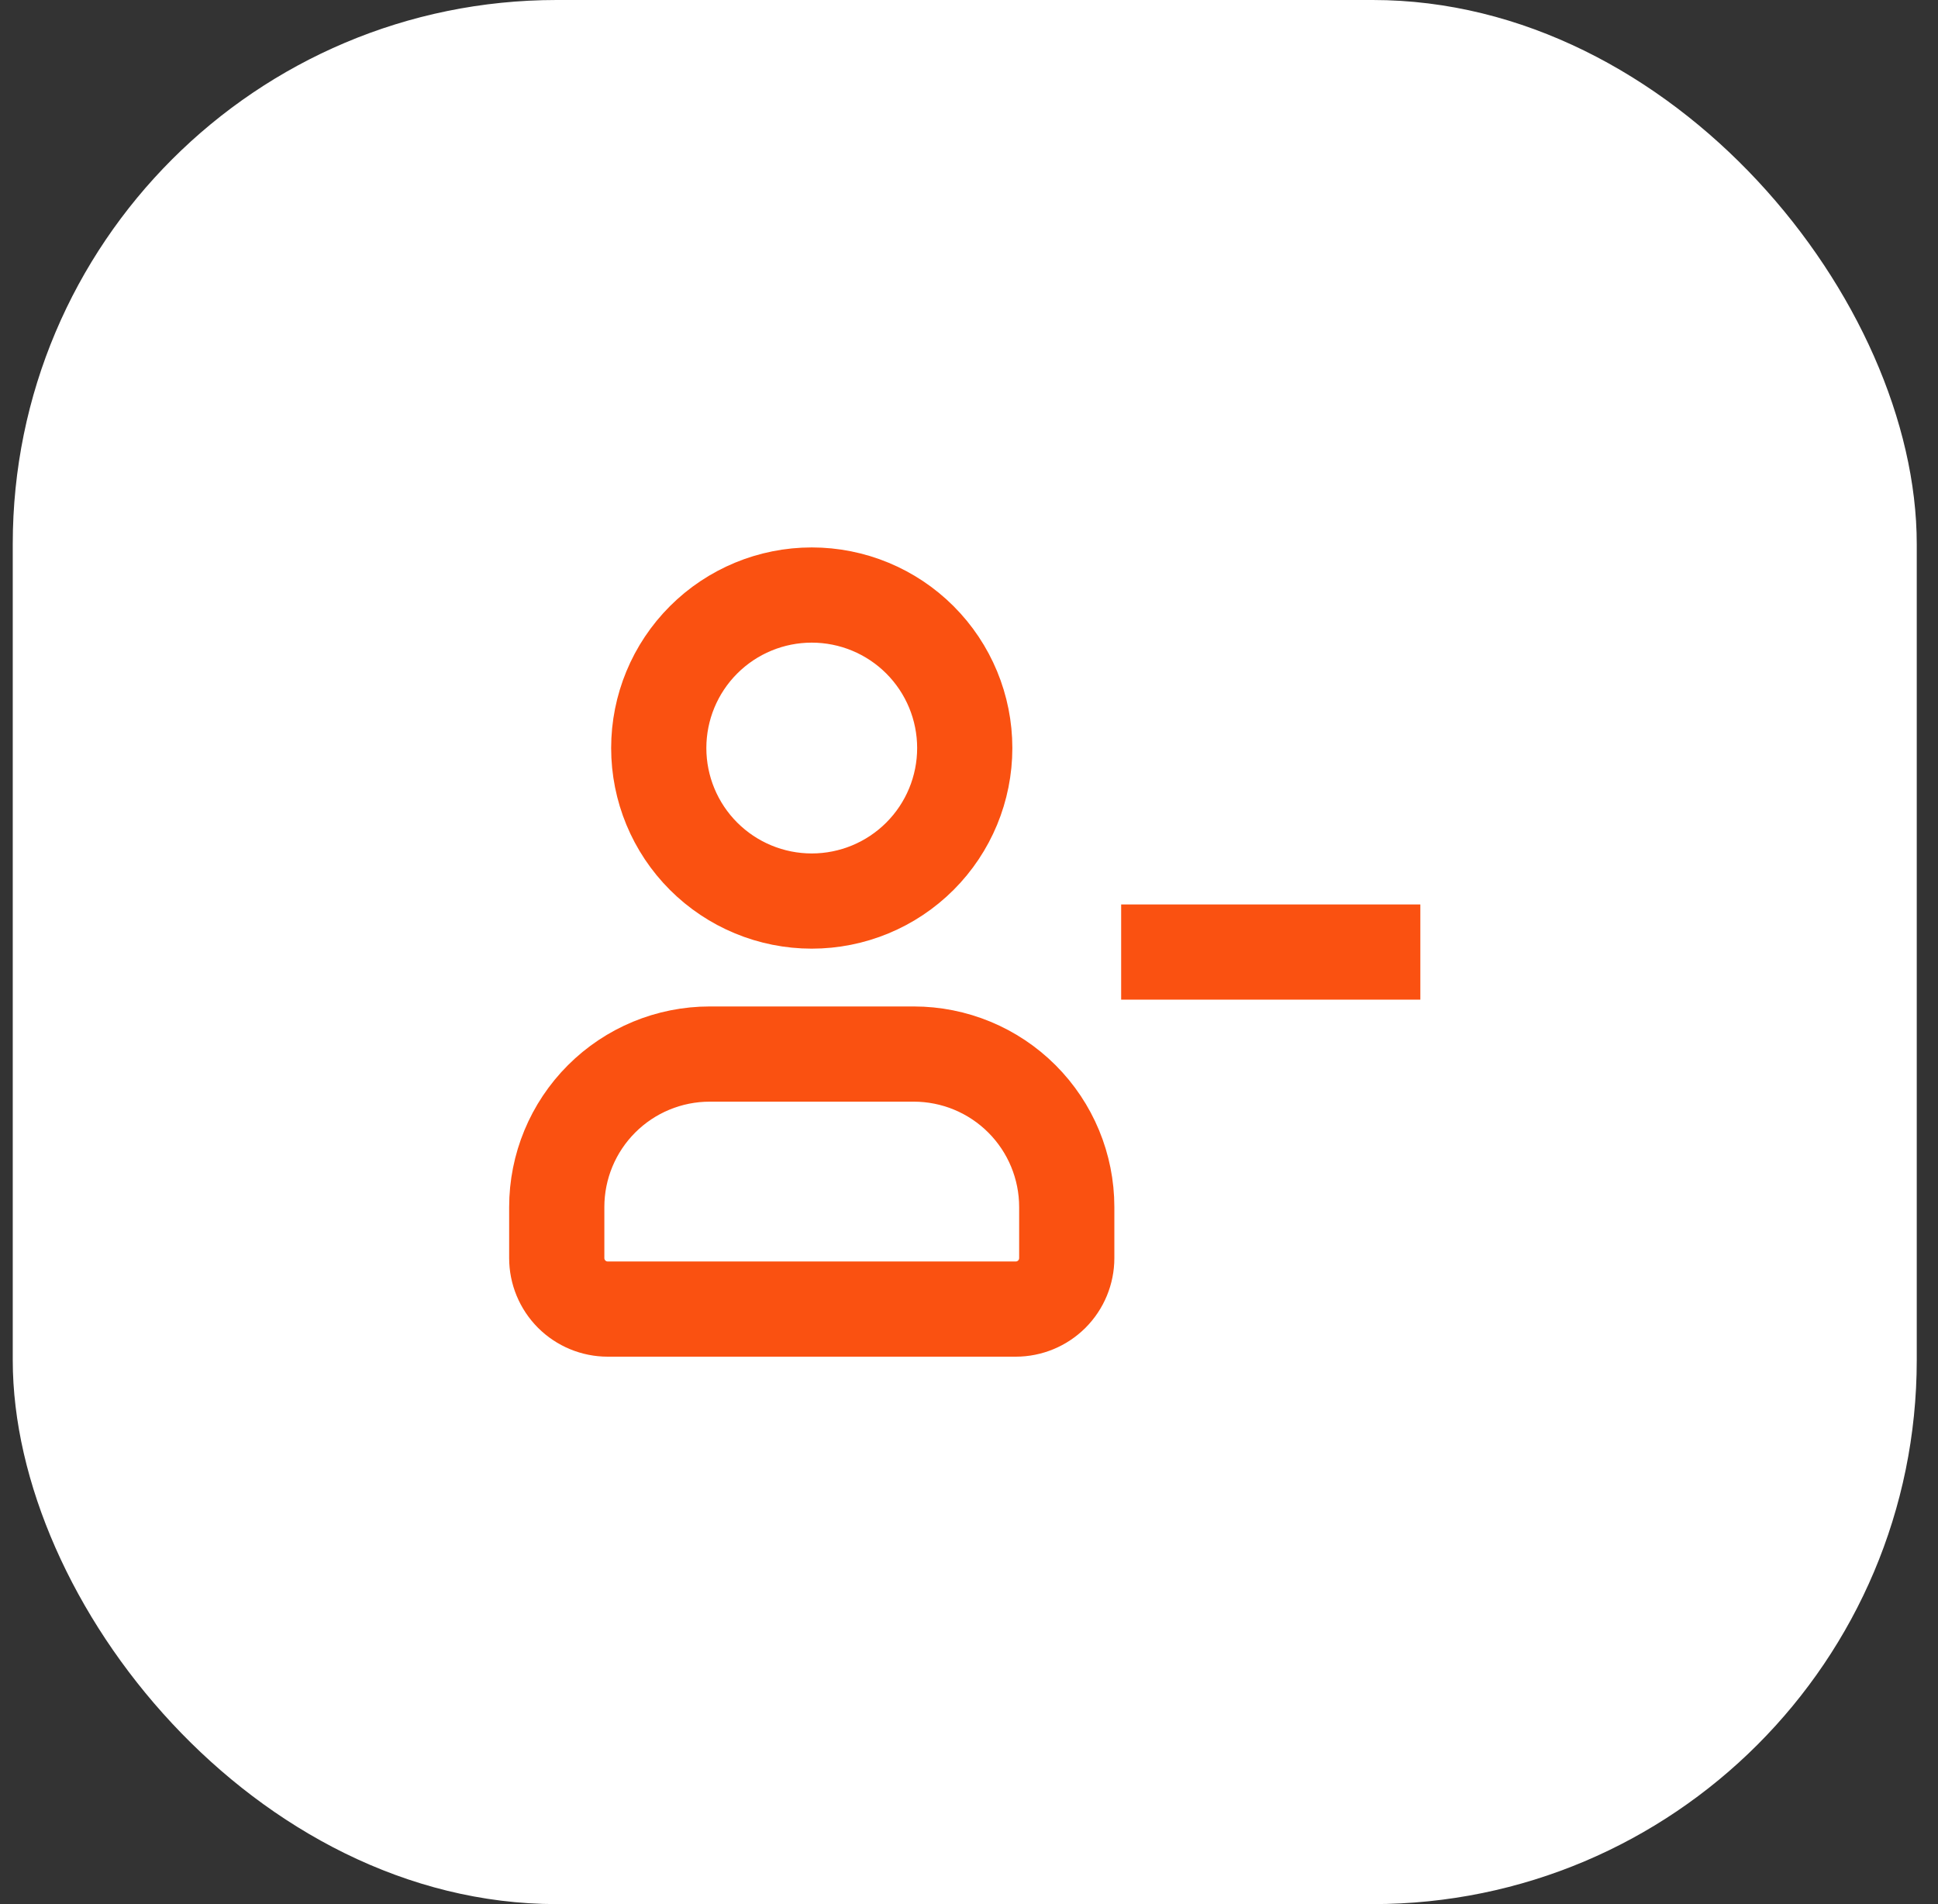
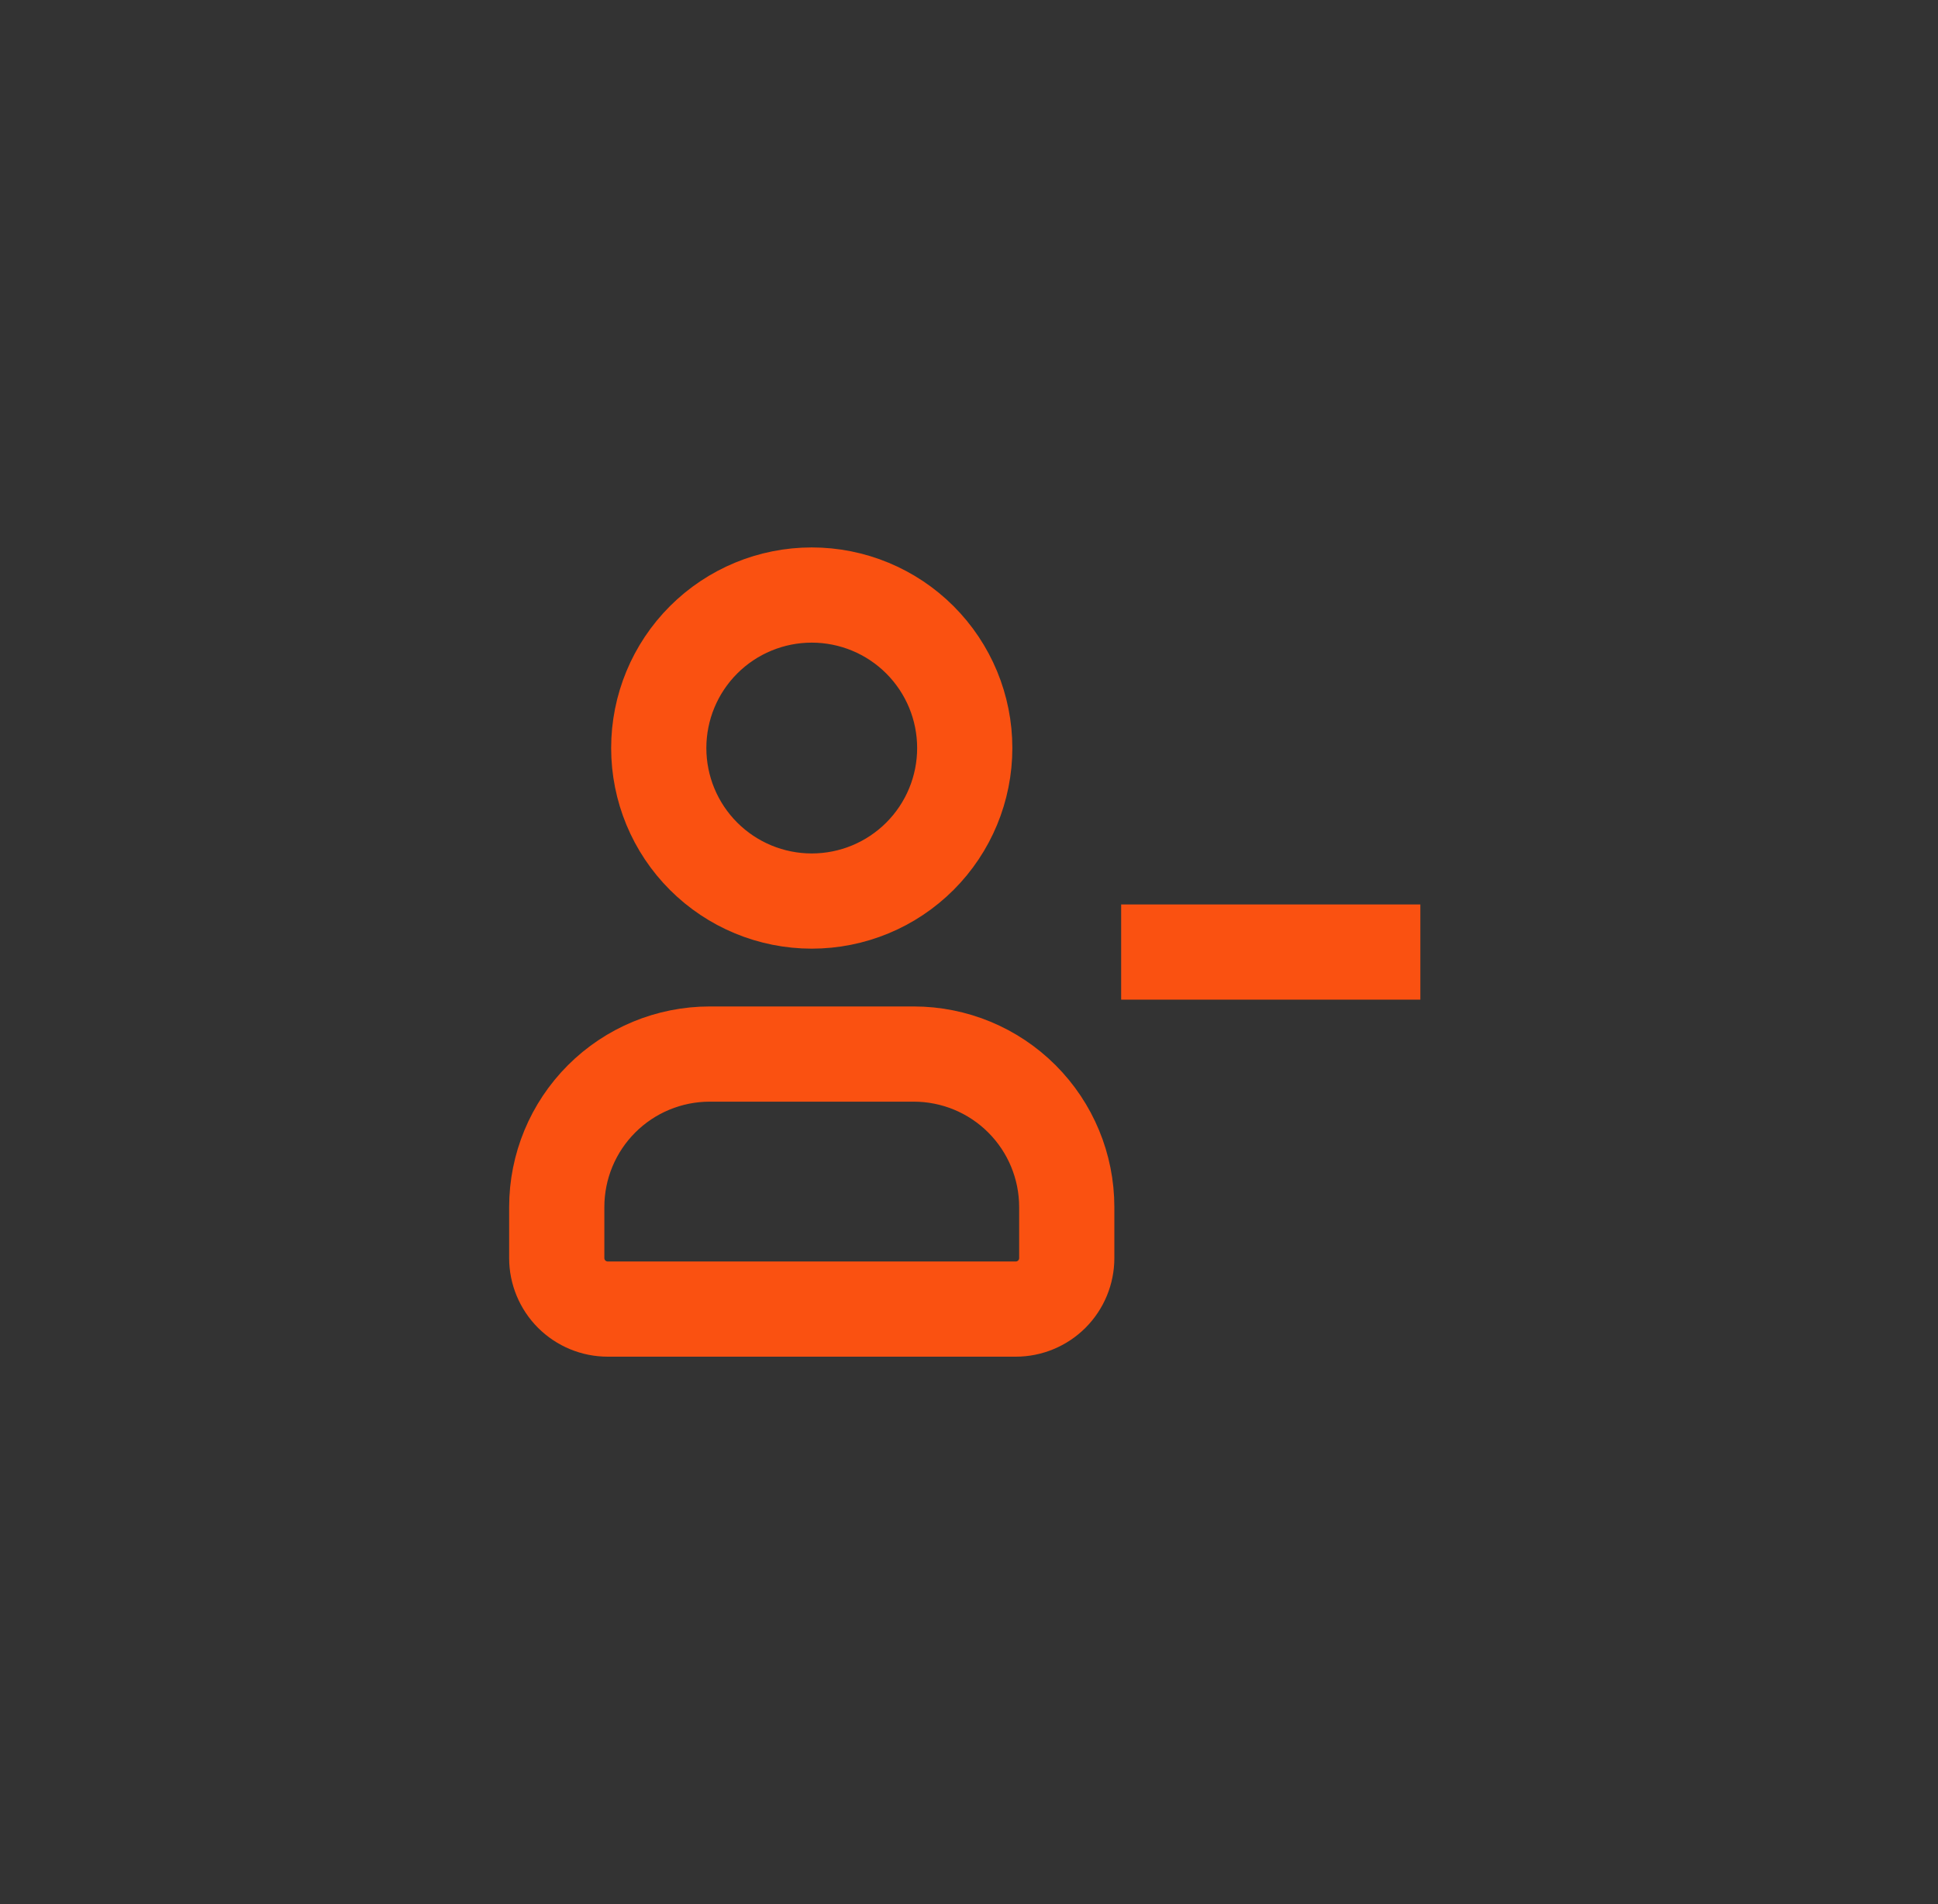
<svg xmlns="http://www.w3.org/2000/svg" width="57" height="56" viewBox="0 0 57 56" fill="none">
  <rect x="0" y="0" width="57" height="56" fill="#333333" stroke="none" />
-   <rect x="0.375" width="56" height="56" rx="16" fill="white" />
  <path d="M34.375 28H40.375M16.375 37V35.5C16.375 34.306 16.849 33.162 17.693 32.318C18.537 31.474 19.681 31 20.875 31H26.875C28.069 31 29.213 31.474 30.057 32.318C30.901 33.162 31.375 34.306 31.375 35.5V37C31.375 37.398 31.217 37.779 30.936 38.061C30.654 38.342 30.273 38.5 29.875 38.5H17.875C17.477 38.5 17.096 38.342 16.814 38.061C16.533 37.779 16.375 37.398 16.375 37ZM28.375 22C28.375 23.194 27.901 24.338 27.057 25.182C26.213 26.026 25.069 26.5 23.875 26.5C22.681 26.5 21.537 26.026 20.693 25.182C19.849 24.338 19.375 23.194 19.375 22C19.375 20.806 19.849 19.662 20.693 18.818C21.537 17.974 22.681 17.5 23.875 17.5C25.069 17.5 26.213 17.974 27.057 18.818C27.901 19.662 28.375 20.806 28.375 22Z" stroke="#FA5111" stroke-width="2.8" stroke-linecap="square" stroke-linejoin="round" />
</svg>